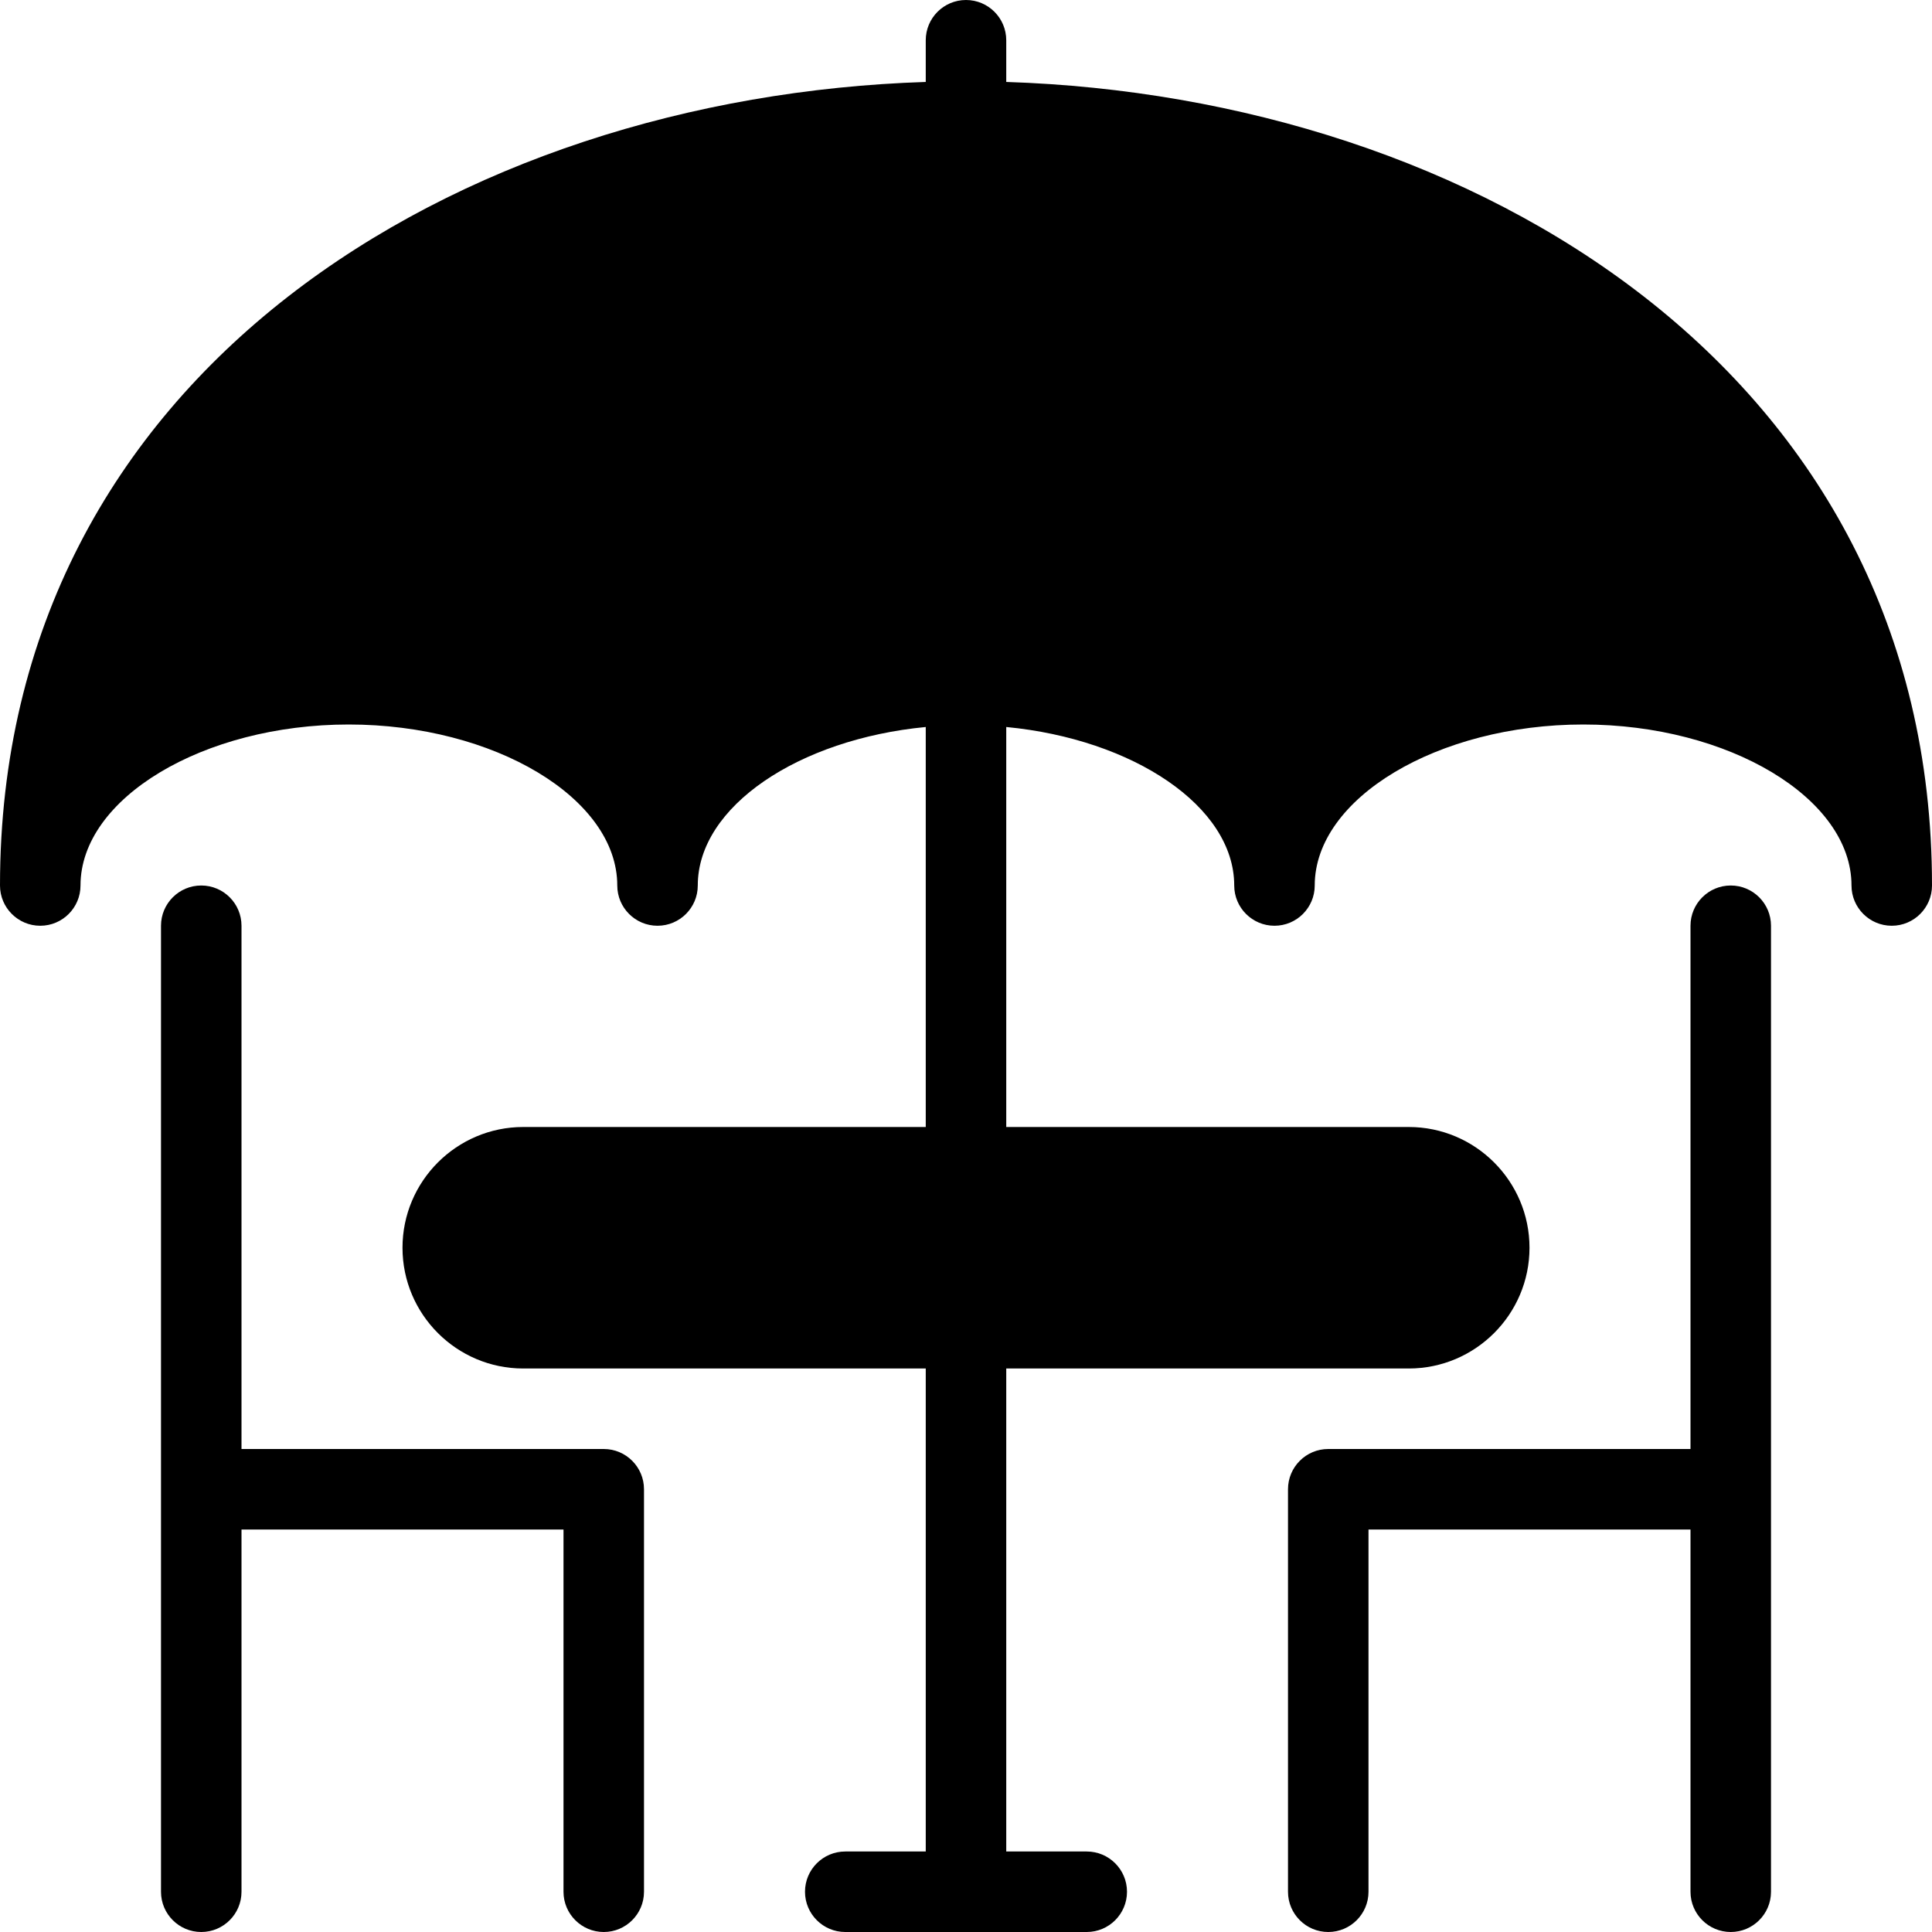
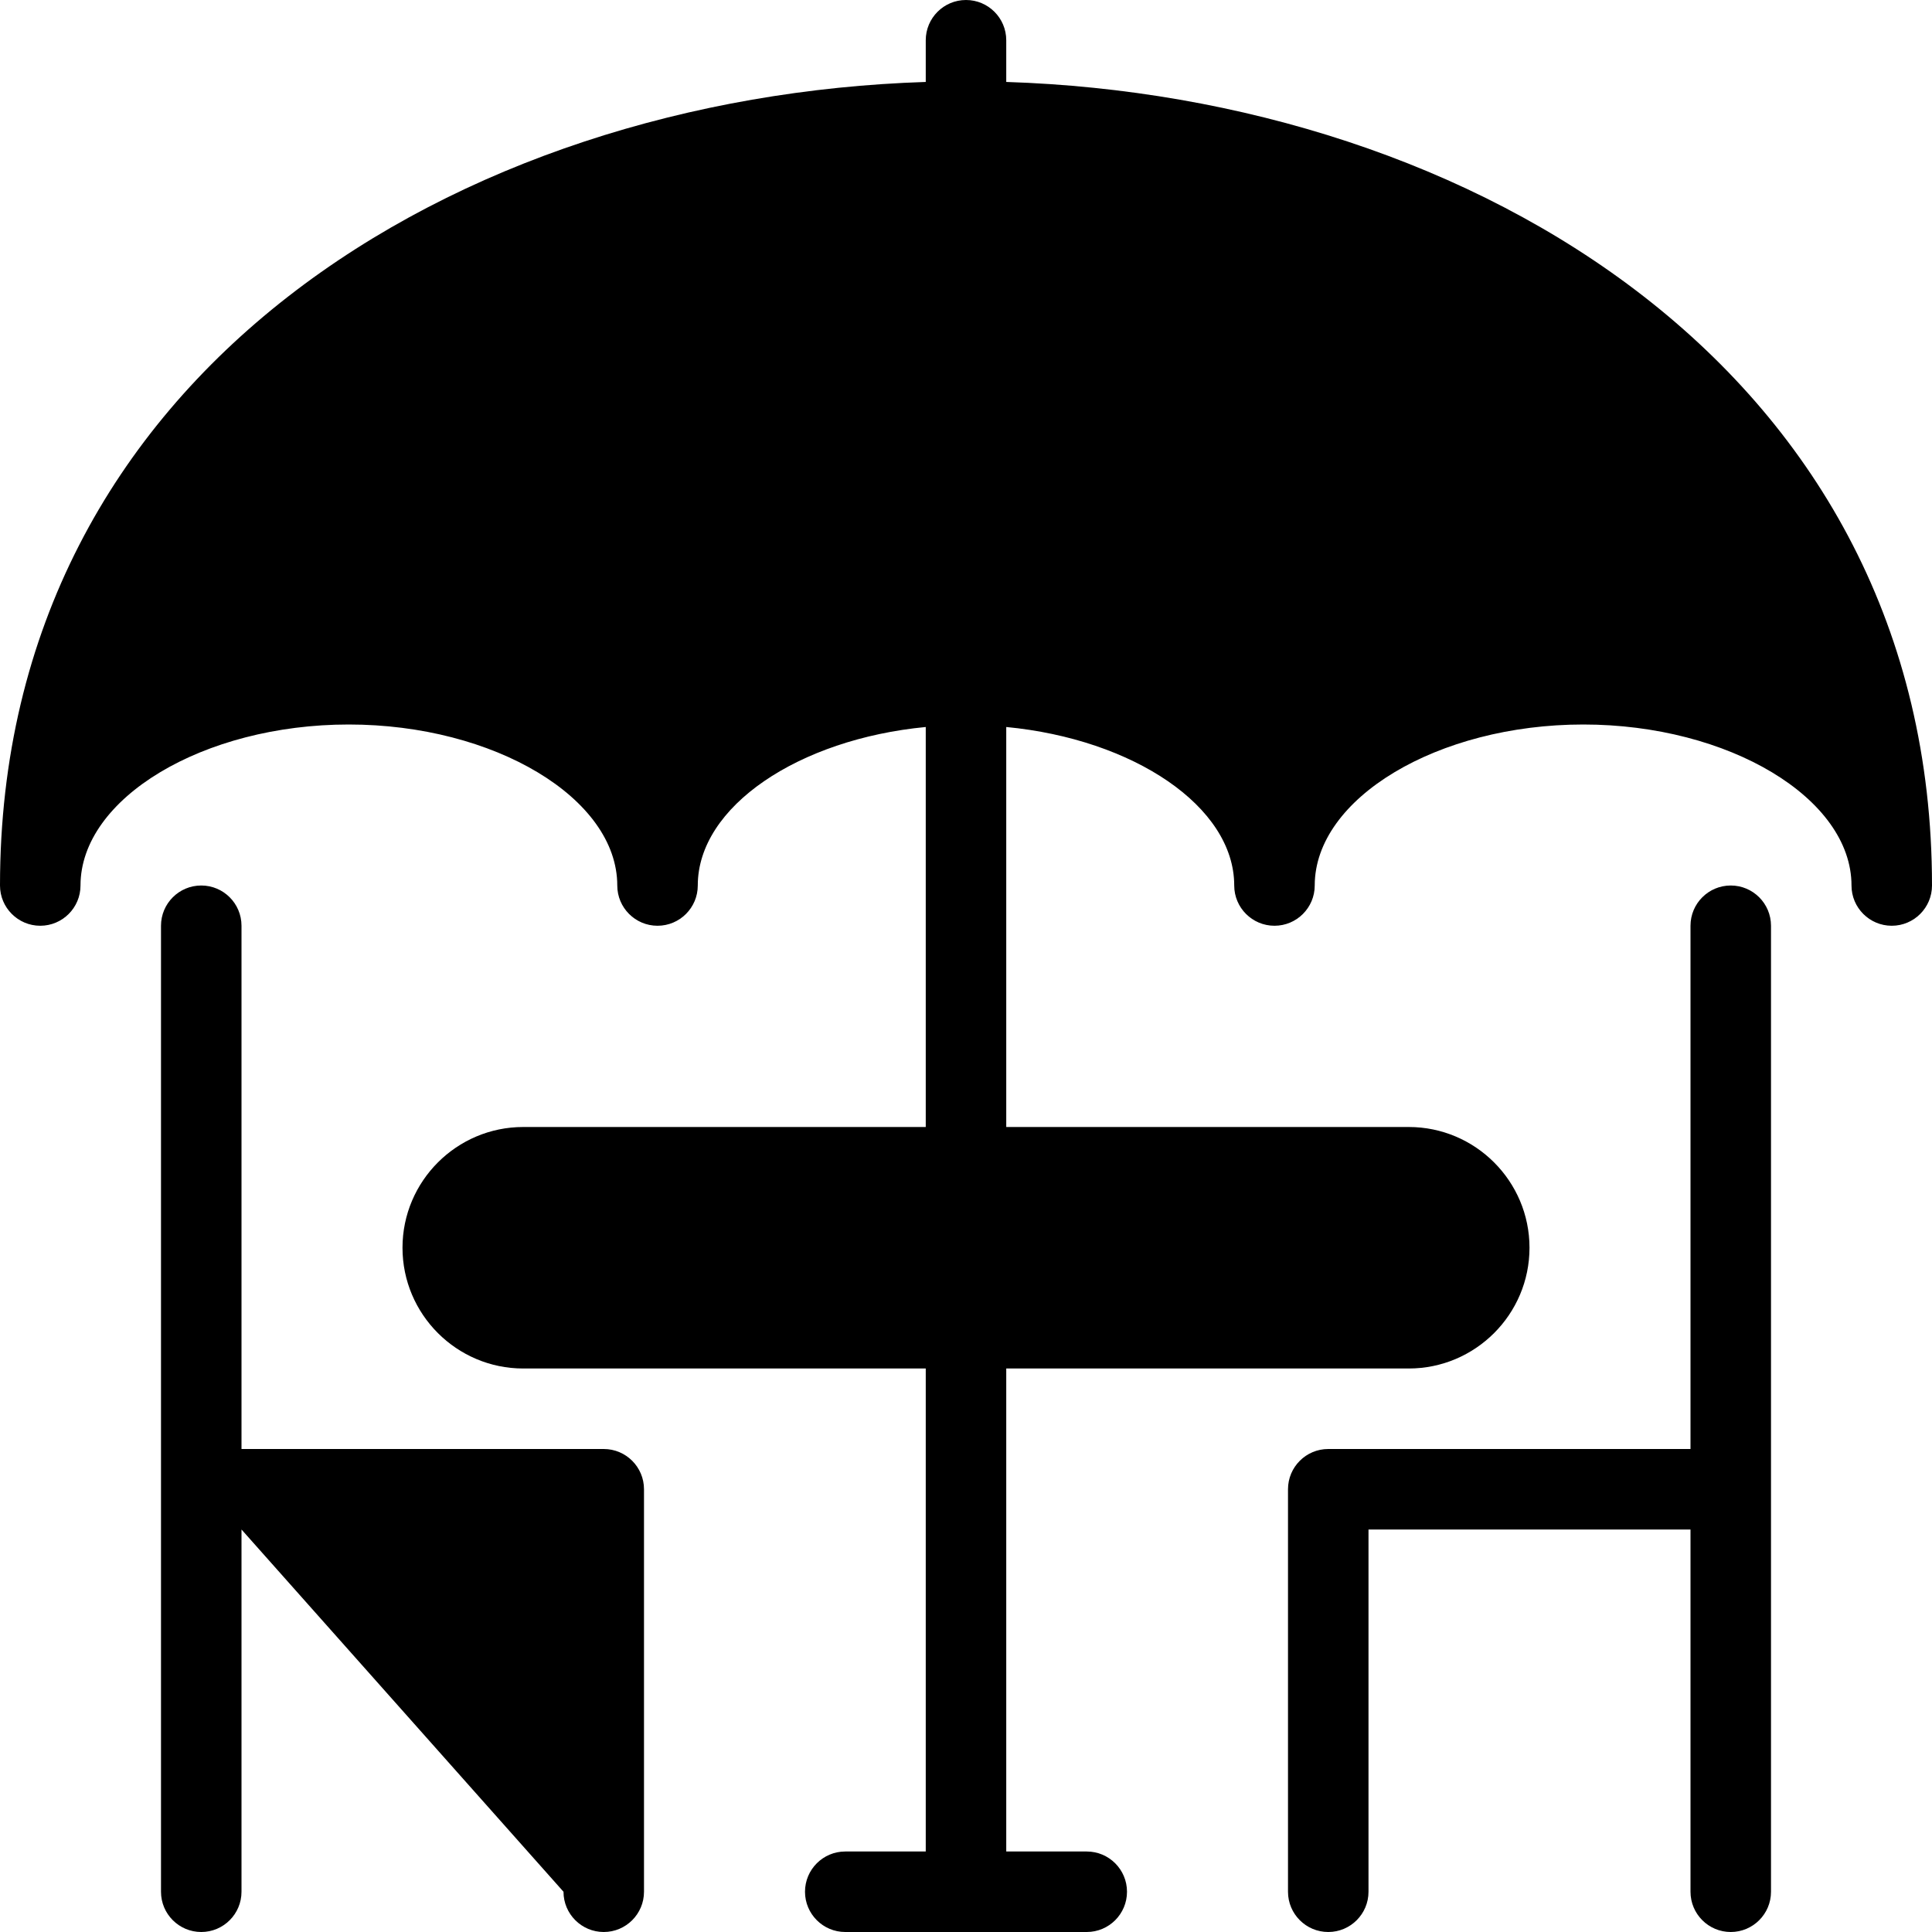
<svg xmlns="http://www.w3.org/2000/svg" fill="#000000" viewBox="0 0 24 24" width="24px" height="24px">
-   <path d="M 12 0 C 11.724 0 11.5 0.224 11.5 0.5 L 11.5 1.018 C 5.704 1.204 0 4.619 0 11 C 0 11.276 0.224 11.5 0.5 11.5 C 0.776 11.5 1 11.276 1 11 C 1 9.916 2.525 9 4.332 9 C 6.14 9 7.668 9.916 7.668 11 C 7.668 11.276 7.892 11.5 8.168 11.5 C 8.444 11.5 8.668 11.276 8.668 11 C 8.668 10.018 9.922 9.182 11.5 9.031 L 11.5 14 L 6.5 14 C 5.673 14 5 14.673 5 15.5 C 5 16.327 5.673 17 6.5 17 L 11.5 17 L 11.5 23 L 10.5 23 C 10.224 23 10 23.224 10 23.5 C 10 23.776 10.224 24 10.5 24 L 13.5 24 C 13.776 24 14 23.776 14 23.5 C 14 23.224 13.776 23 13.5 23 L 12.5 23 L 12.5 17 L 17.5 17 C 18.327 17 19 16.327 19 15.5 C 19 14.673 18.327 14 17.5 14 L 12.5 14 L 12.5 9.031 C 14.078 9.182 15.332 10.018 15.332 11 C 15.332 11.276 15.556 11.5 15.832 11.5 C 16.108 11.5 16.332 11.276 16.332 11 C 16.332 9.916 17.86 9 19.668 9 C 21.475 9 23 9.916 23 11 C 23 11.276 23.224 11.5 23.5 11.5 C 23.776 11.5 24 11.276 24 11 C 24 4.619 18.296 1.204 12.5 1.018 L 12.5 0.5 C 12.5 0.224 12.276 0 12 0 z M 2.5 11 C 2.224 11 2 11.224 2 11.5 L 2 23.5 C 2 23.776 2.224 24 2.5 24 C 2.776 24 3 23.776 3 23.5 L 3 19 L 7 19 L 7 23.5 C 7 23.776 7.224 24 7.5 24 C 7.776 24 8 23.776 8 23.5 L 8 18.5 C 8 18.224 7.776 18 7.5 18 L 3 18 L 3 11.5 C 3 11.224 2.776 11 2.5 11 z M 21.5 11 C 21.224 11 21 11.224 21 11.5 L 21 18 L 16.5 18 C 16.224 18 16 18.224 16 18.5 L 16 23.5 C 16 23.776 16.224 24 16.5 24 C 16.776 24 17 23.776 17 23.5 L 17 19 L 21 19 L 21 23.5 C 21 23.776 21.224 24 21.5 24 C 21.776 24 22 23.776 22 23.5 L 22 11.5 C 22 11.224 21.776 11 21.5 11 z" />
+   <path d="M 12 0 C 11.724 0 11.5 0.224 11.5 0.5 L 11.5 1.018 C 5.704 1.204 0 4.619 0 11 C 0 11.276 0.224 11.5 0.5 11.5 C 0.776 11.5 1 11.276 1 11 C 1 9.916 2.525 9 4.332 9 C 6.14 9 7.668 9.916 7.668 11 C 7.668 11.276 7.892 11.5 8.168 11.5 C 8.444 11.5 8.668 11.276 8.668 11 C 8.668 10.018 9.922 9.182 11.5 9.031 L 11.5 14 L 6.5 14 C 5.673 14 5 14.673 5 15.5 C 5 16.327 5.673 17 6.5 17 L 11.5 17 L 11.5 23 L 10.5 23 C 10.224 23 10 23.224 10 23.5 C 10 23.776 10.224 24 10.5 24 L 13.5 24 C 13.776 24 14 23.776 14 23.5 C 14 23.224 13.776 23 13.5 23 L 12.5 23 L 12.5 17 L 17.5 17 C 18.327 17 19 16.327 19 15.5 C 19 14.673 18.327 14 17.5 14 L 12.5 14 L 12.5 9.031 C 14.078 9.182 15.332 10.018 15.332 11 C 15.332 11.276 15.556 11.5 15.832 11.5 C 16.108 11.5 16.332 11.276 16.332 11 C 16.332 9.916 17.86 9 19.668 9 C 21.475 9 23 9.916 23 11 C 23 11.276 23.224 11.5 23.5 11.5 C 23.776 11.5 24 11.276 24 11 C 24 4.619 18.296 1.204 12.5 1.018 L 12.5 0.5 C 12.5 0.224 12.276 0 12 0 z M 2.5 11 C 2.224 11 2 11.224 2 11.5 L 2 23.5 C 2 23.776 2.224 24 2.5 24 C 2.776 24 3 23.776 3 23.5 L 3 19 L 7 23.5 C 7 23.776 7.224 24 7.5 24 C 7.776 24 8 23.776 8 23.5 L 8 18.5 C 8 18.224 7.776 18 7.5 18 L 3 18 L 3 11.5 C 3 11.224 2.776 11 2.5 11 z M 21.5 11 C 21.224 11 21 11.224 21 11.5 L 21 18 L 16.5 18 C 16.224 18 16 18.224 16 18.5 L 16 23.5 C 16 23.776 16.224 24 16.5 24 C 16.776 24 17 23.776 17 23.5 L 17 19 L 21 19 L 21 23.5 C 21 23.776 21.224 24 21.5 24 C 21.776 24 22 23.776 22 23.5 L 22 11.5 C 22 11.224 21.776 11 21.5 11 z" />
</svg>